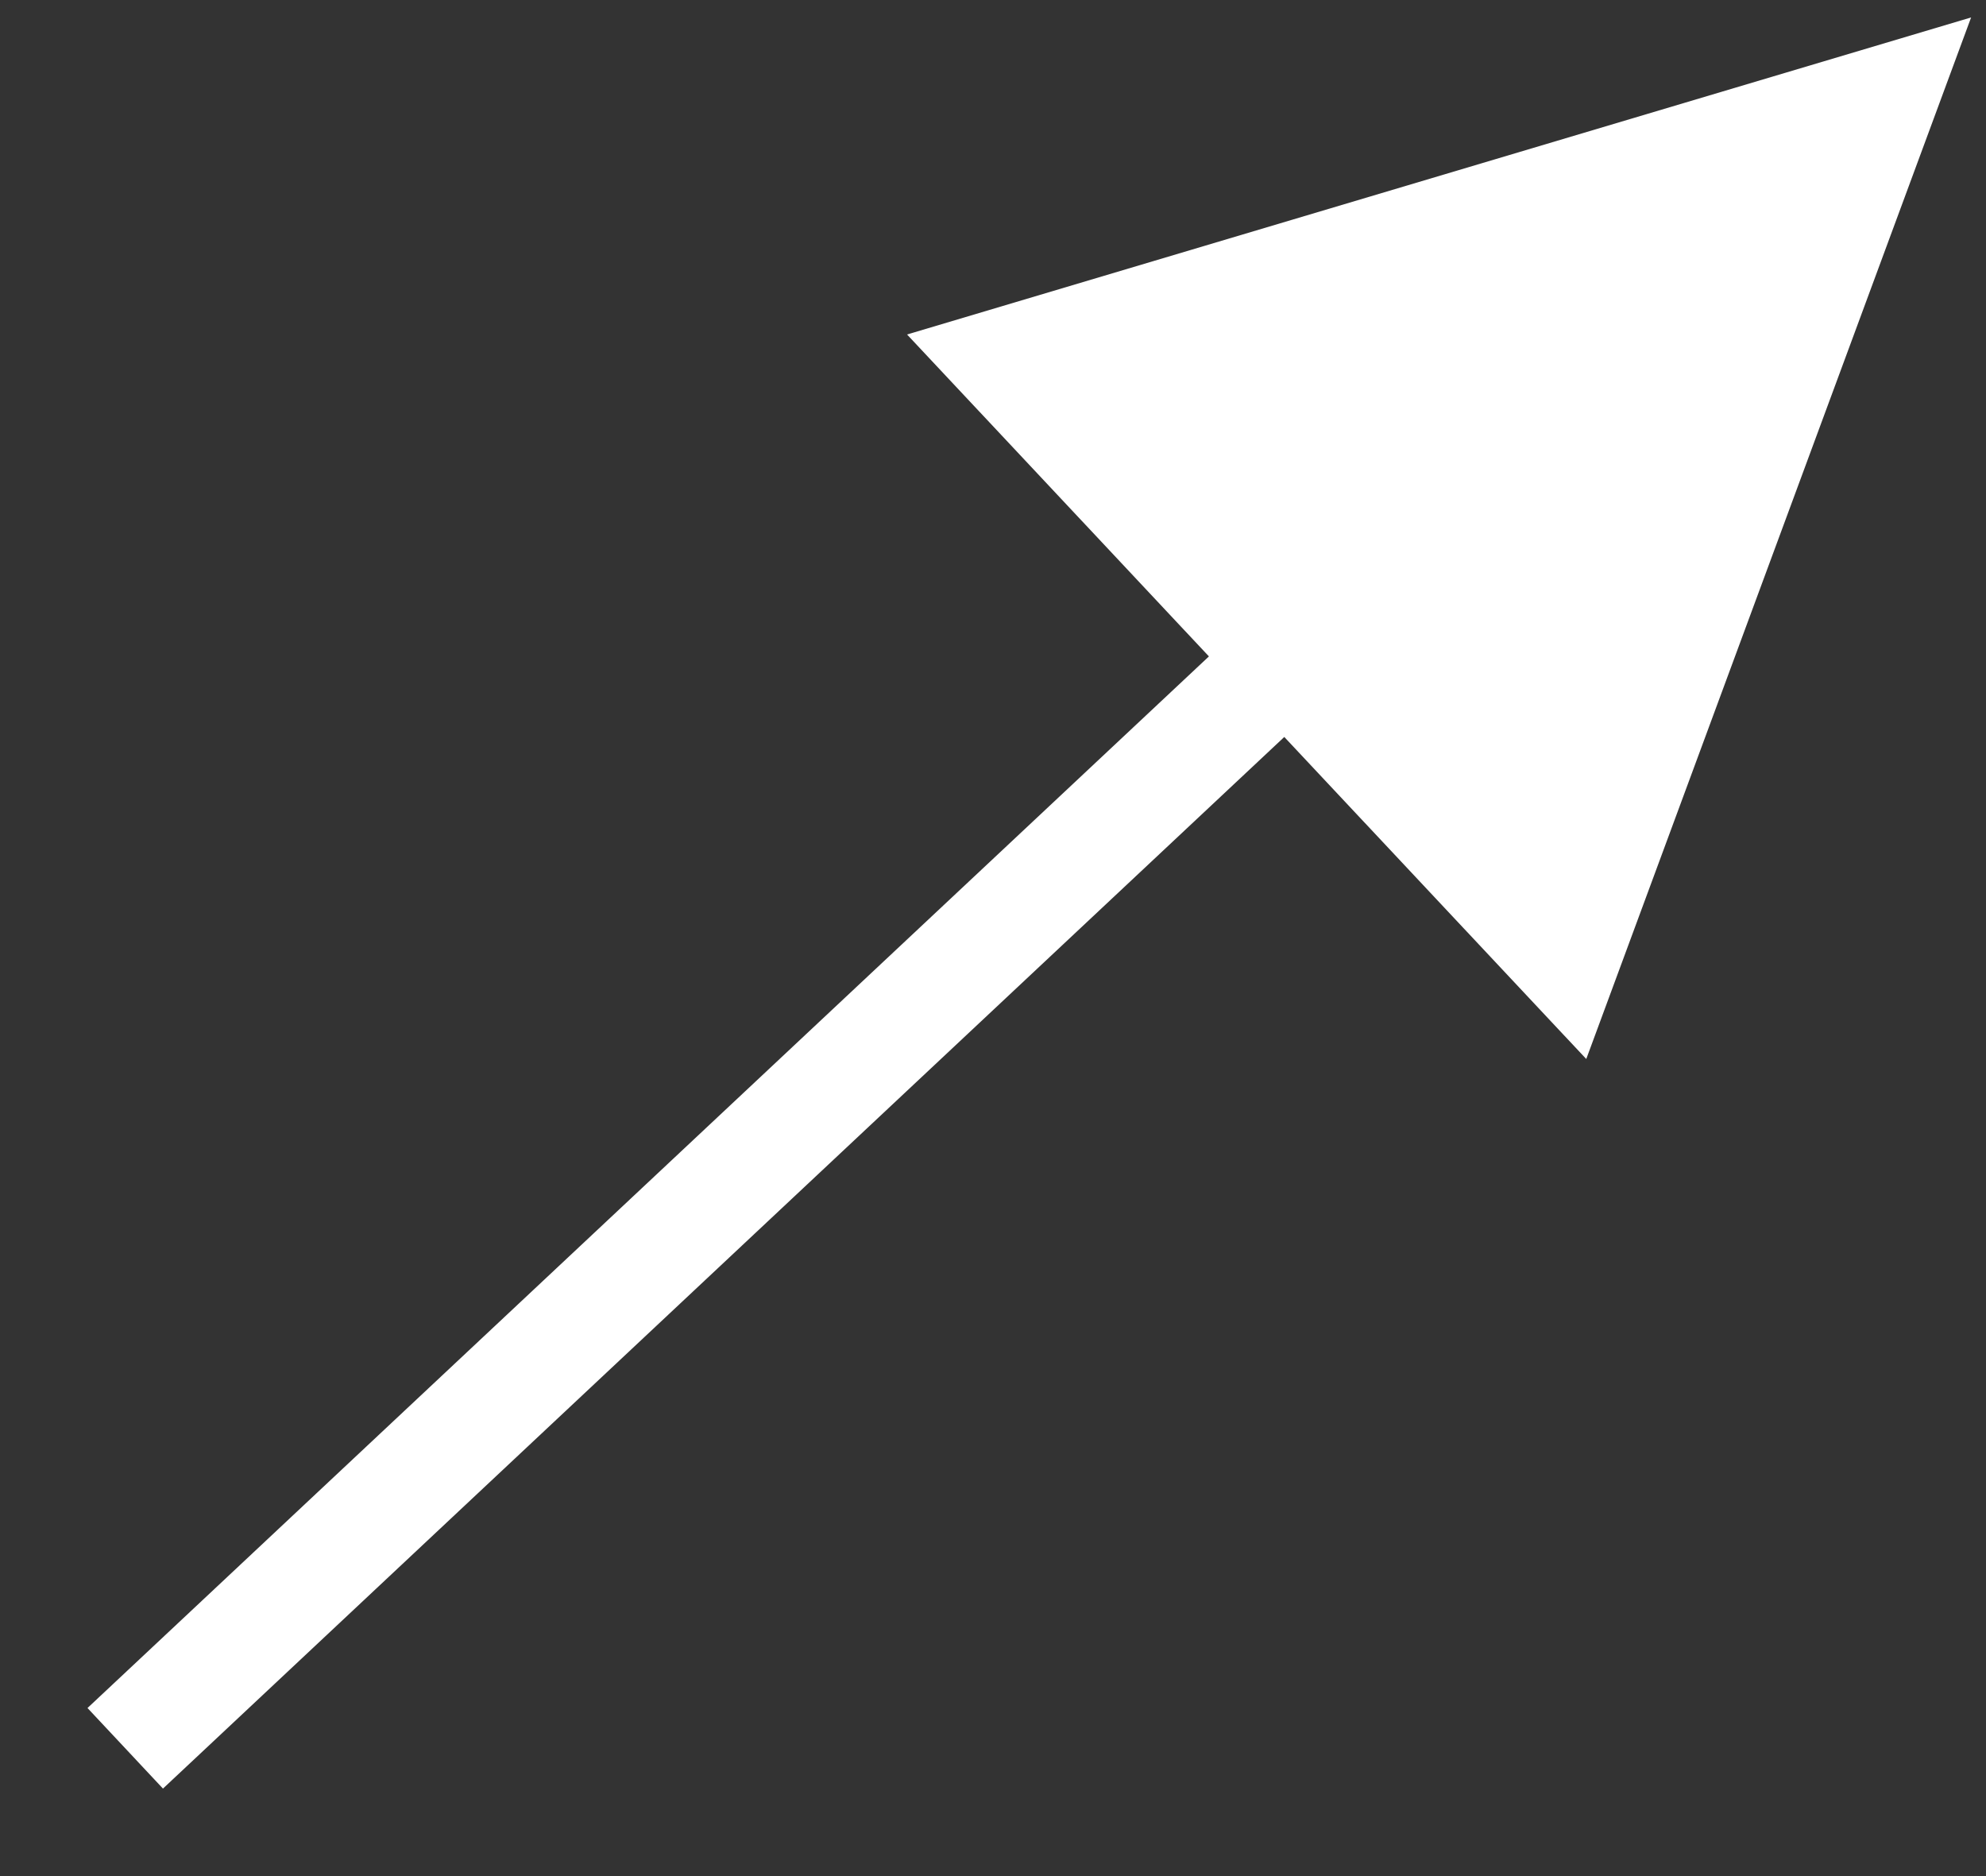
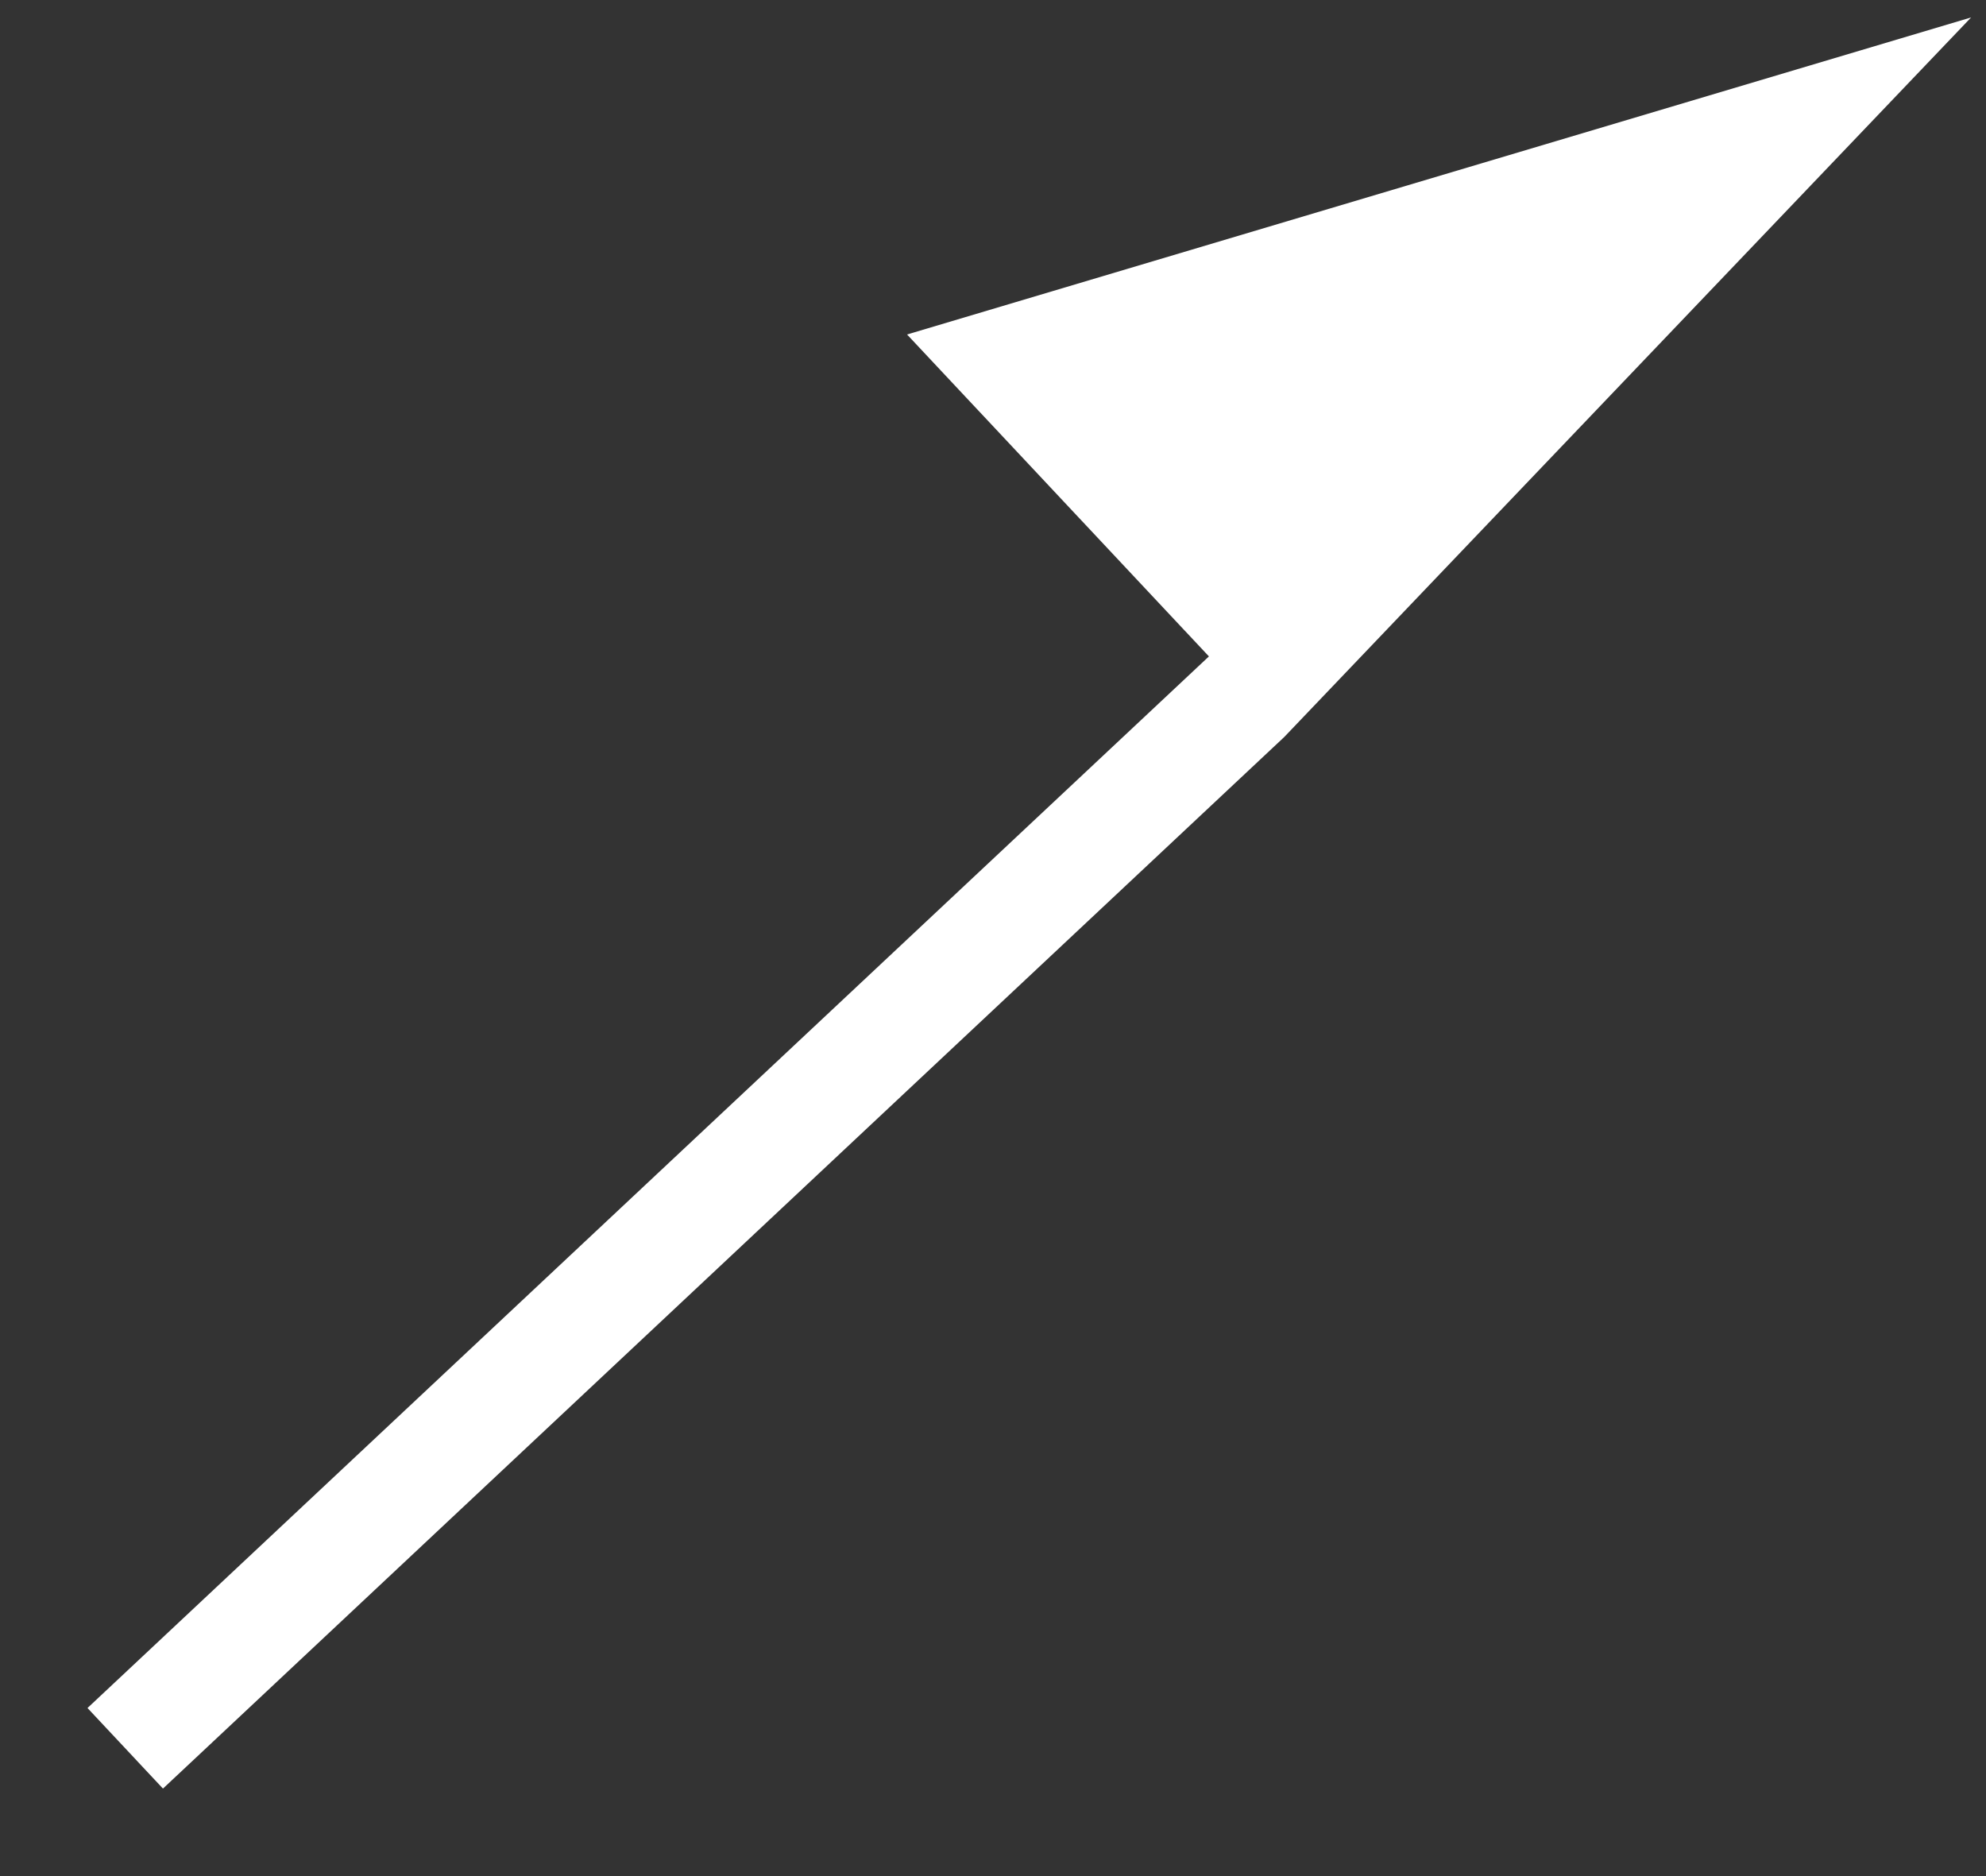
<svg xmlns="http://www.w3.org/2000/svg" width="18px" height="17px" viewBox="0 0 18 17" version="1.1">
  <rect x="0" y="0" width="18" height="17" fill="#333333" stroke="none" />
  <title>Line 2 Copy</title>
  <g id="Symbols" stroke="none" stroke-width="1" fill="none" fill-rule="evenodd">
    <g id="FOOTER" transform="translate(-772, -232)" fill="#FFFFFF" fill-rule="nonzero">
      <g id="Group-6" transform="translate(541, 229)">
-         <path id="Line-2-Copy" d="M248.865,3.158 L245.377,12.596 L242.64,9.678 L232.842,18.865 L232.477,19.207 L231.793,18.477 L232.158,18.135 L241.957,8.948 L239.221,6.031 L248.865,3.158 Z" />
+         <path id="Line-2-Copy" d="M248.865,3.158 L242.64,9.678 L232.842,18.865 L232.477,19.207 L231.793,18.477 L232.158,18.135 L241.957,8.948 L239.221,6.031 L248.865,3.158 Z" />
      </g>
    </g>
  </g>
</svg>